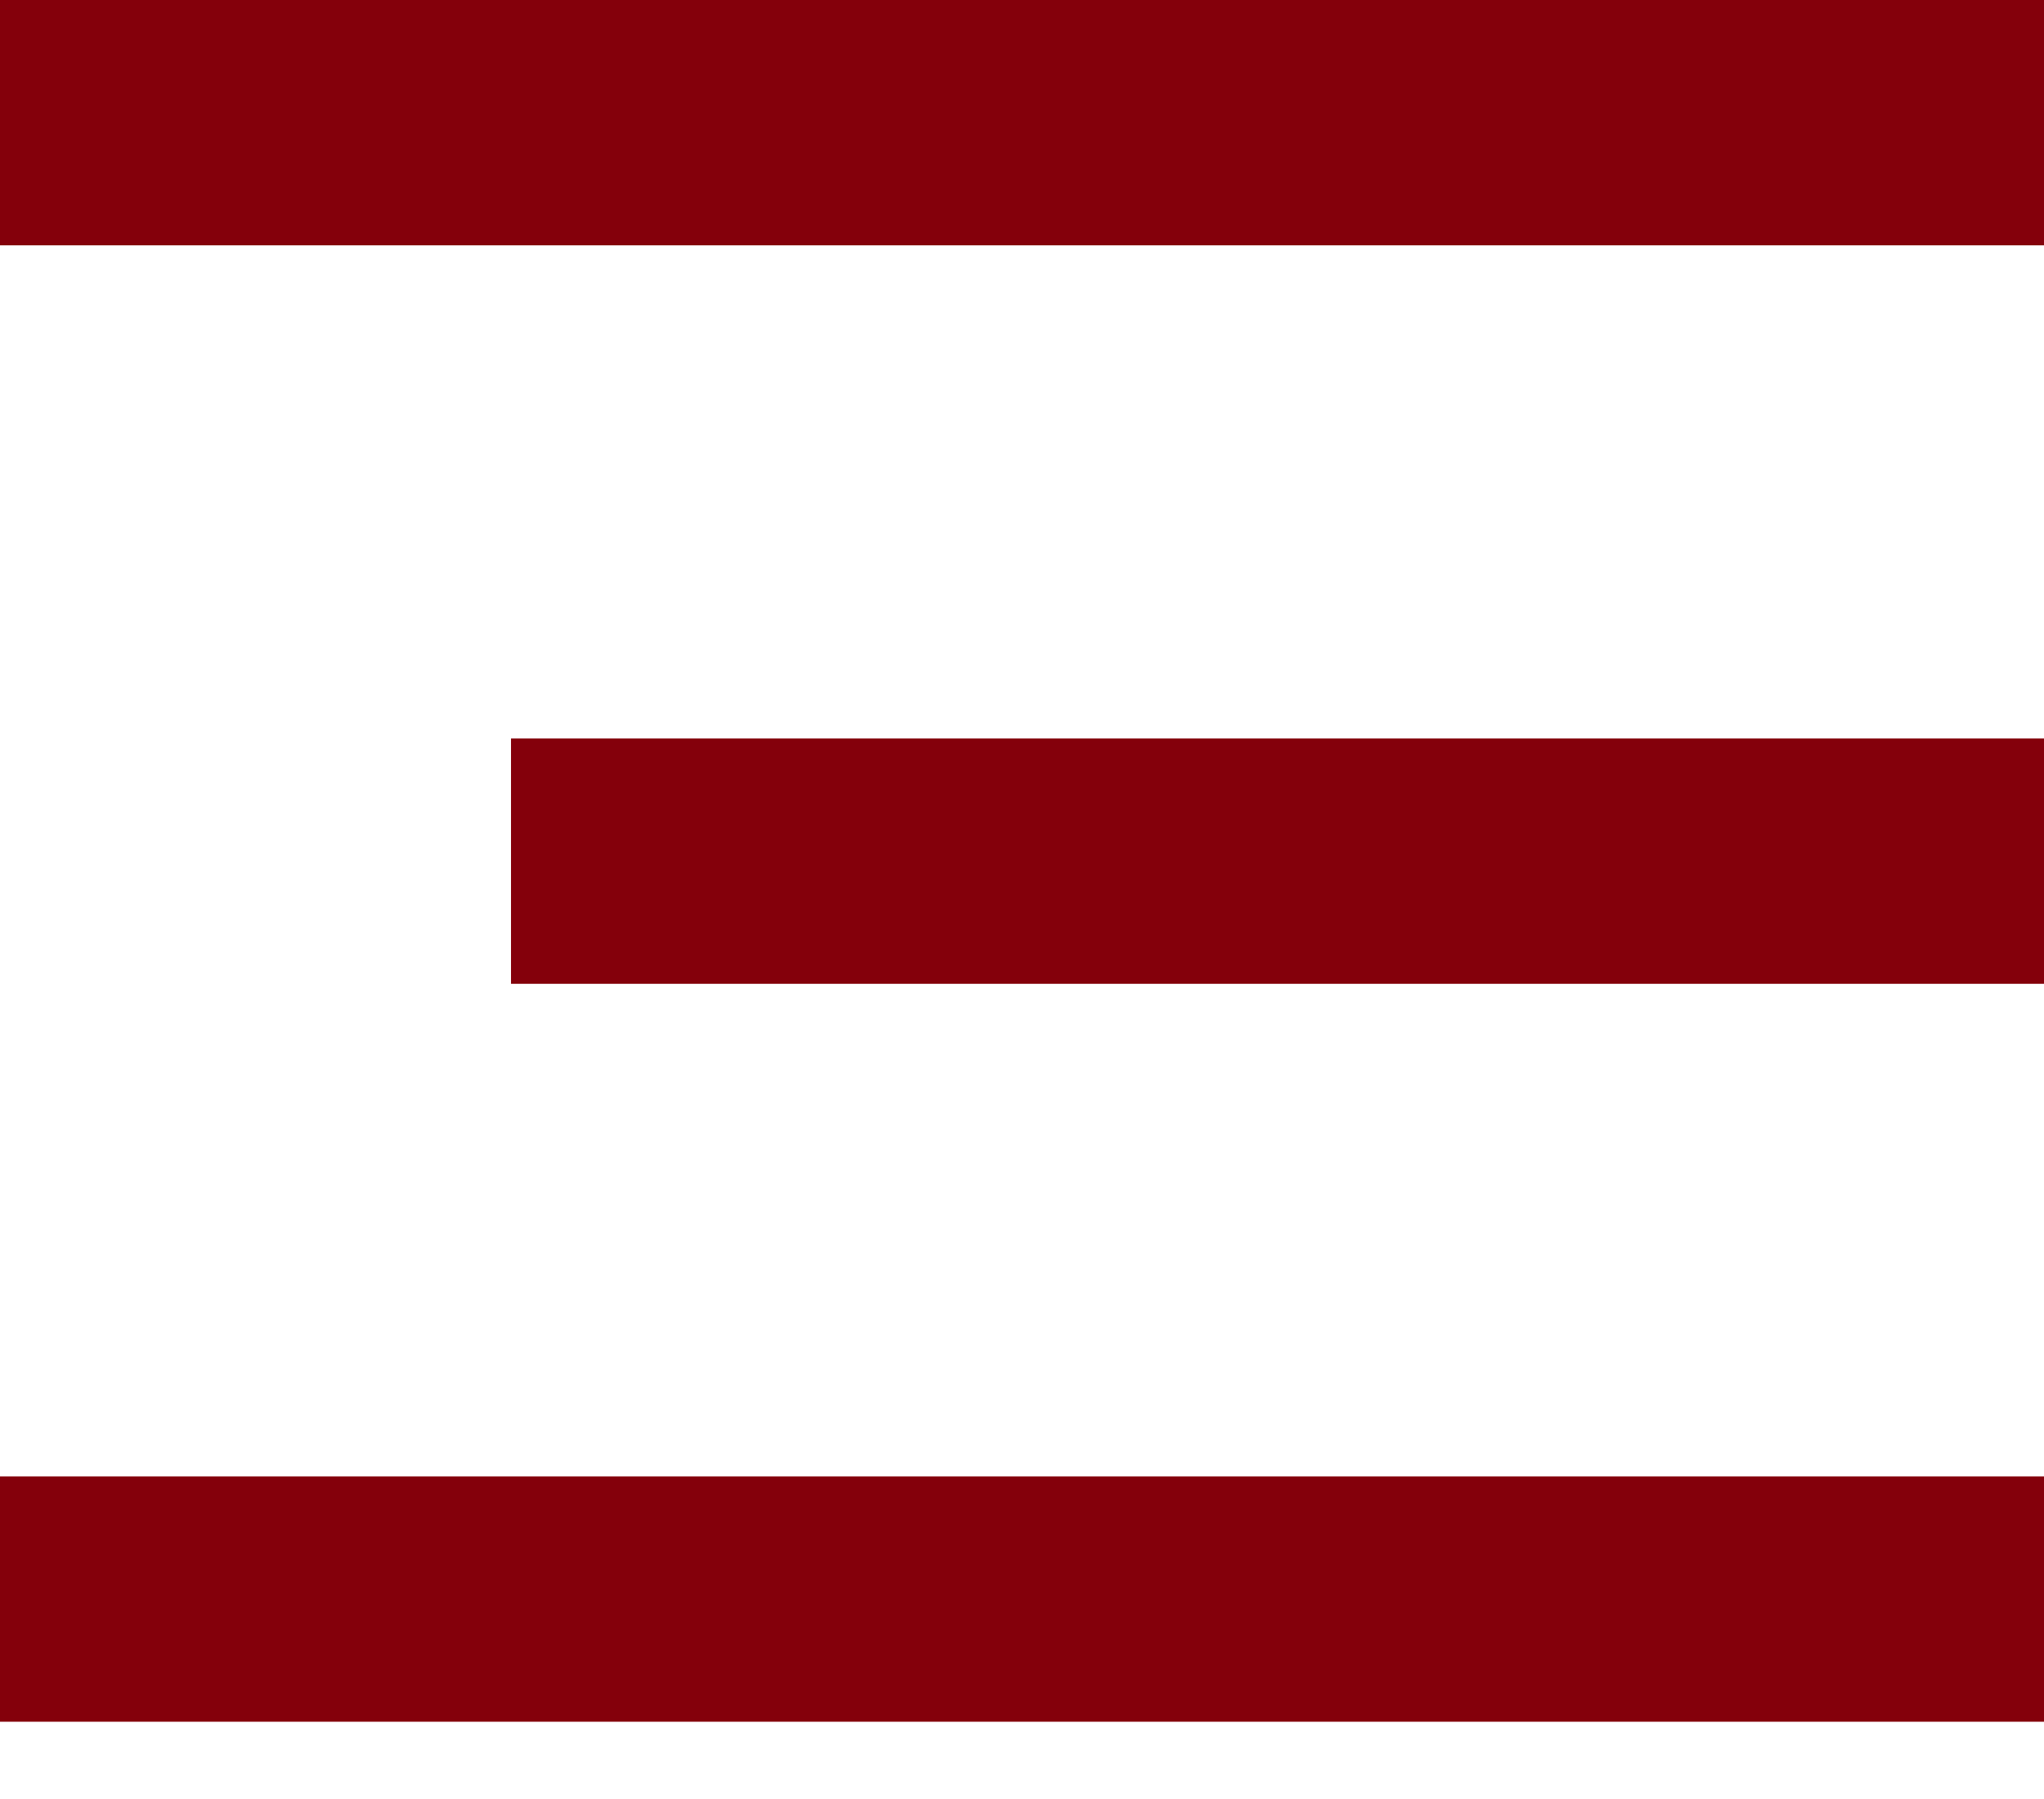
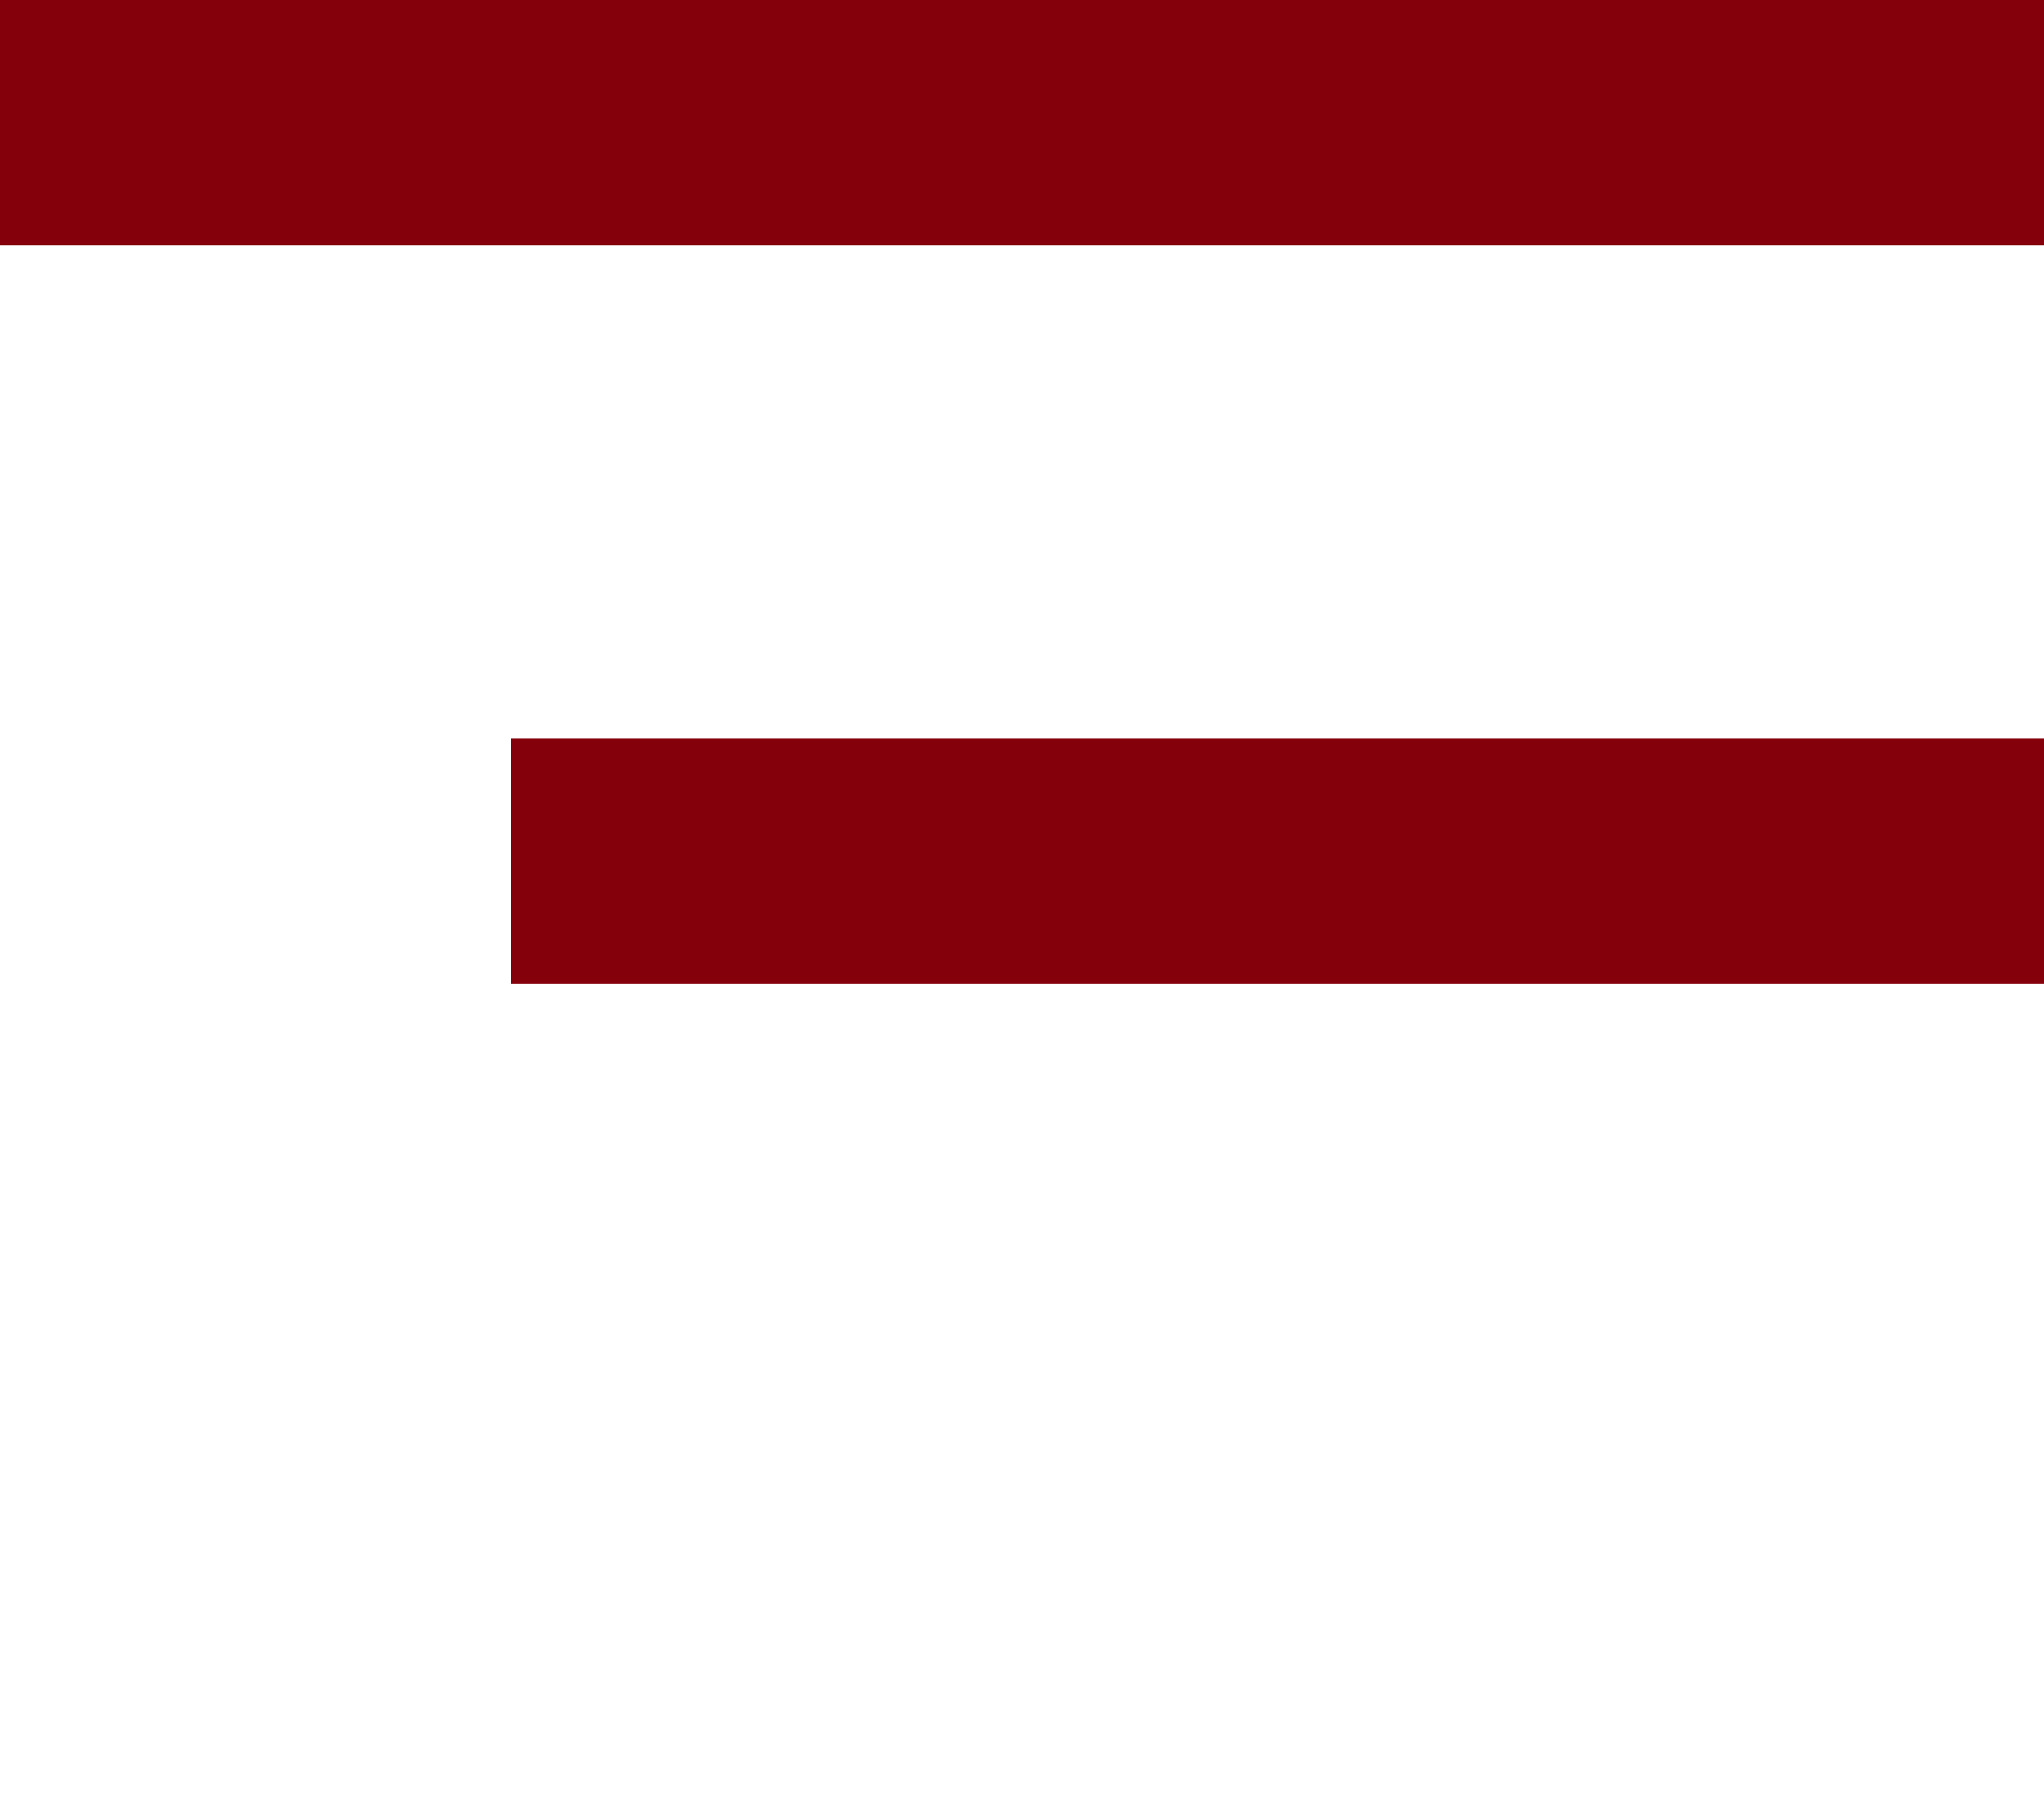
<svg xmlns="http://www.w3.org/2000/svg" width="25" height="22" viewBox="0 0 25 22" fill="none">
  <line y1="1.5" x2="25" y2="1.5" stroke="#84000B" stroke-width="3" />
  <line x1="6.25" y1="10.531" x2="25" y2="10.531" stroke="#84000B" stroke-width="3" />
-   <line y1="19.555" x2="25" y2="19.555" stroke="#84000B" stroke-width="3" />
</svg>